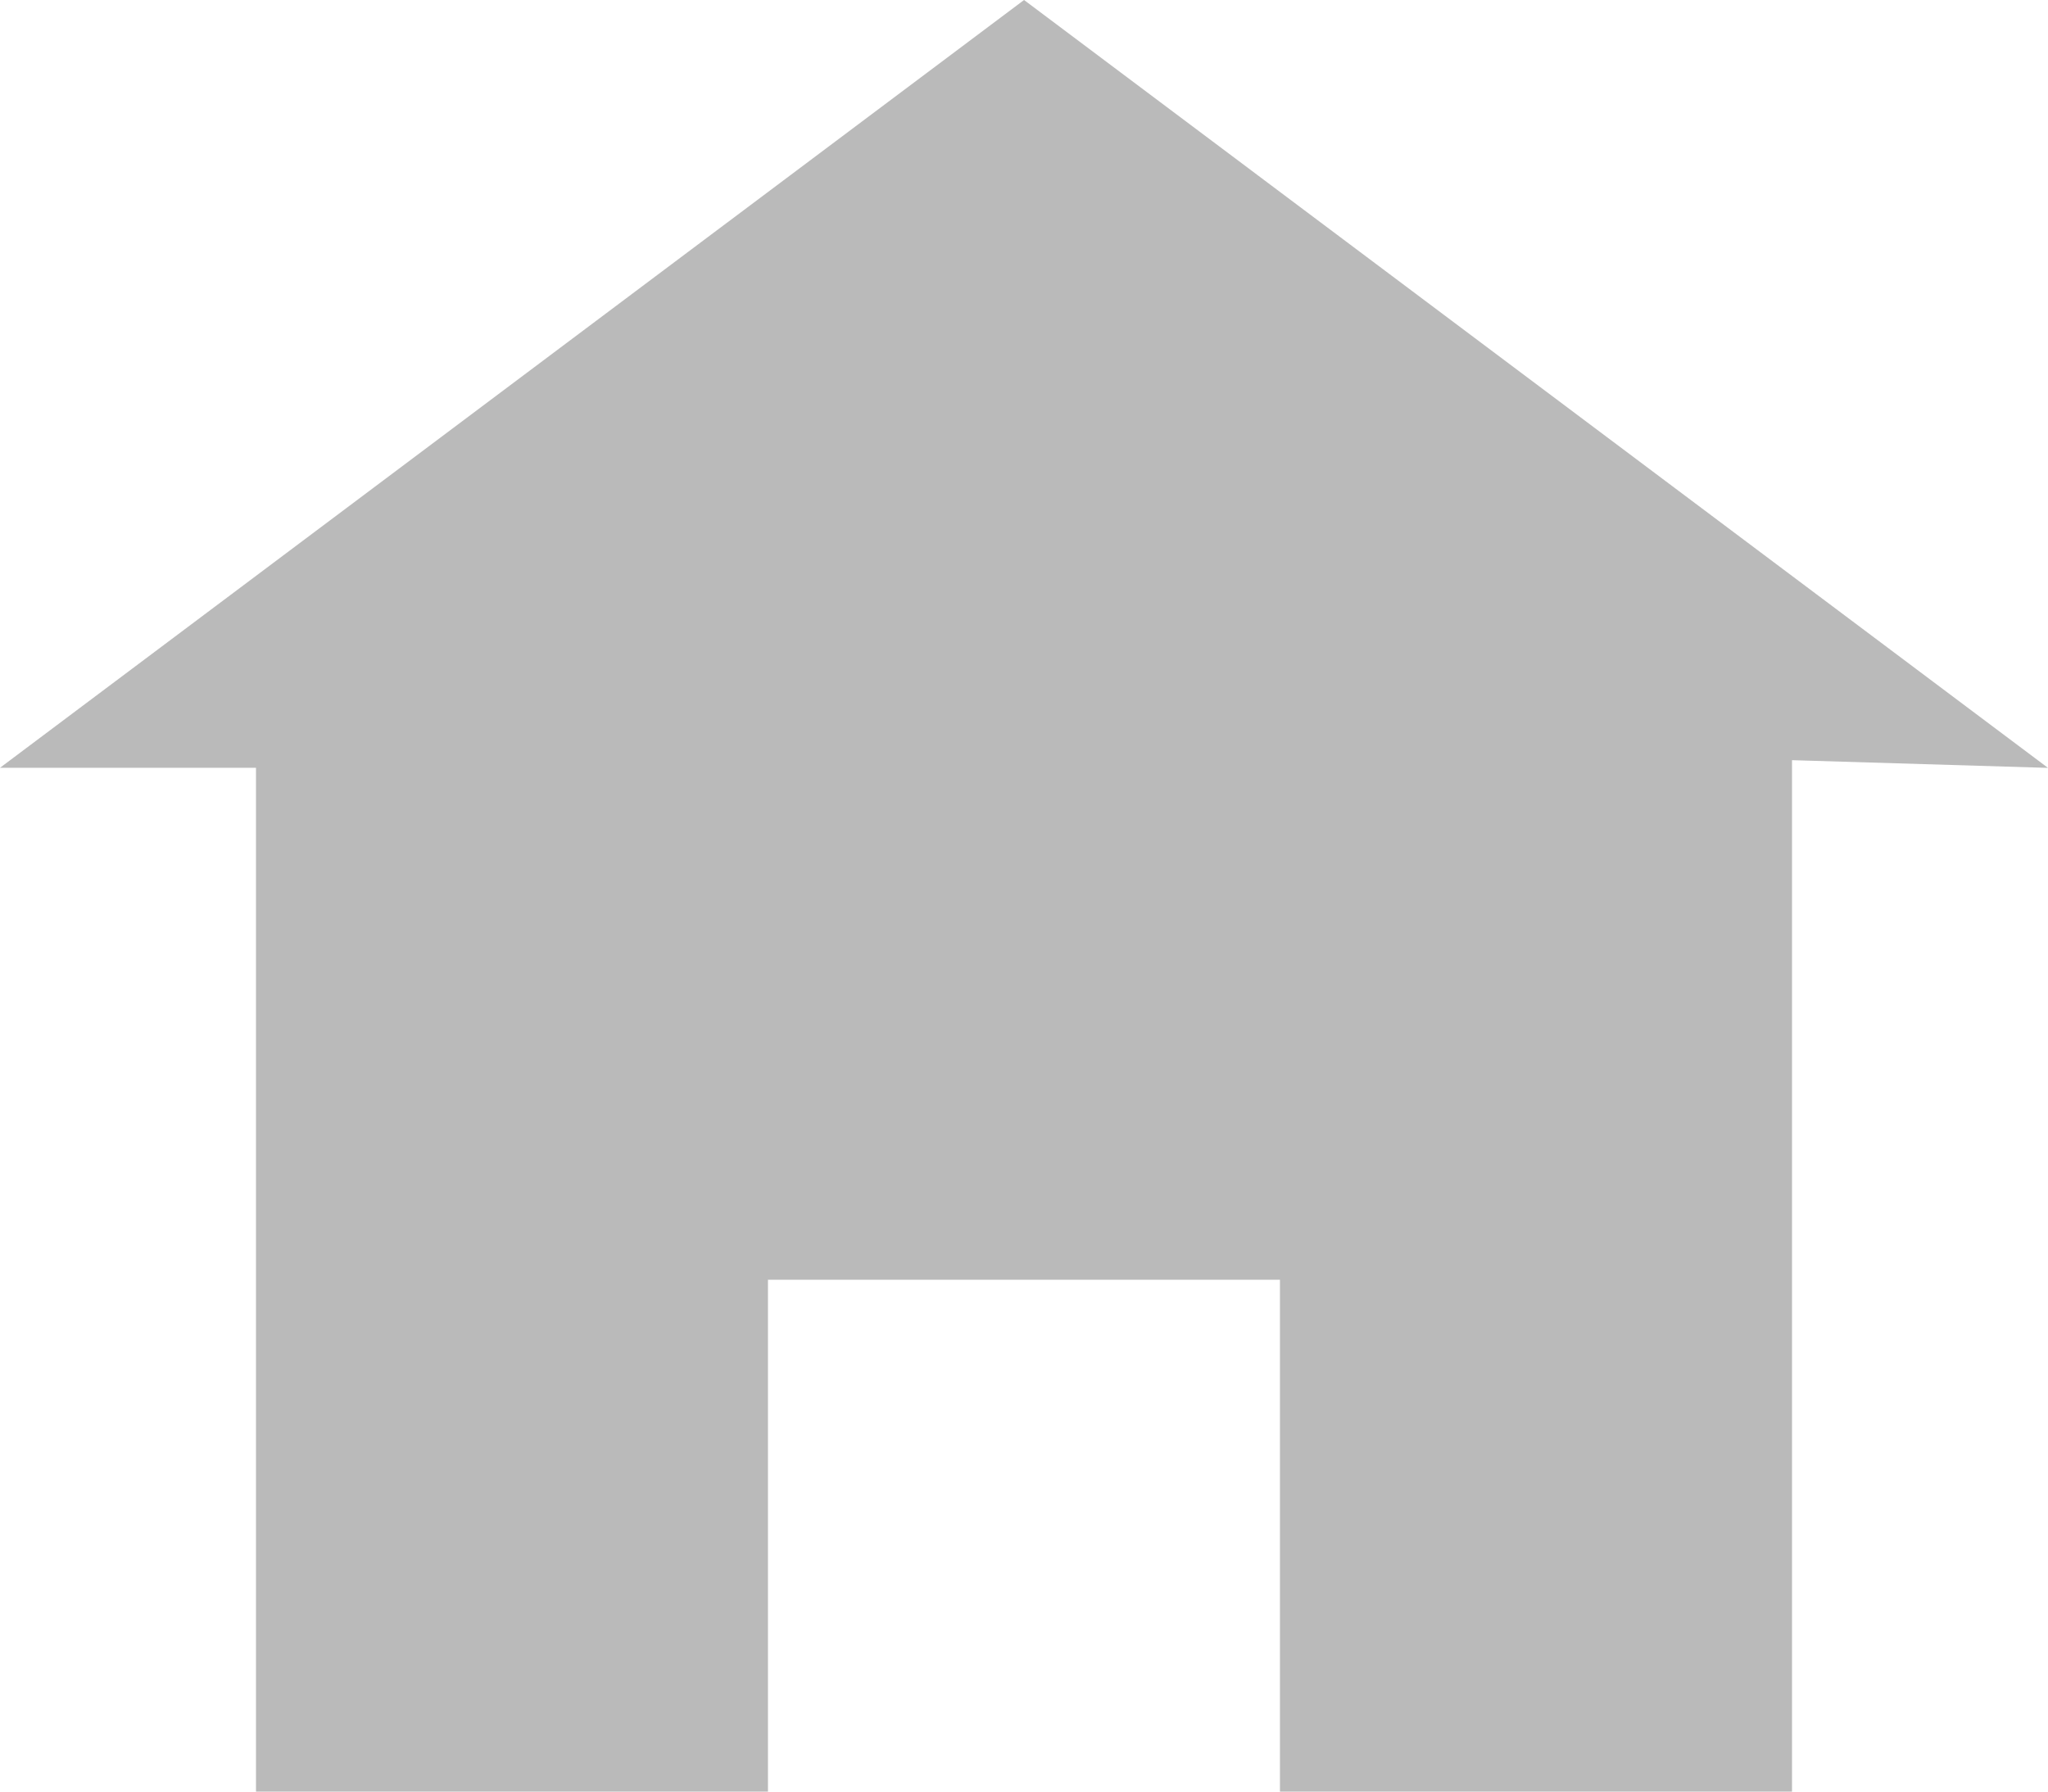
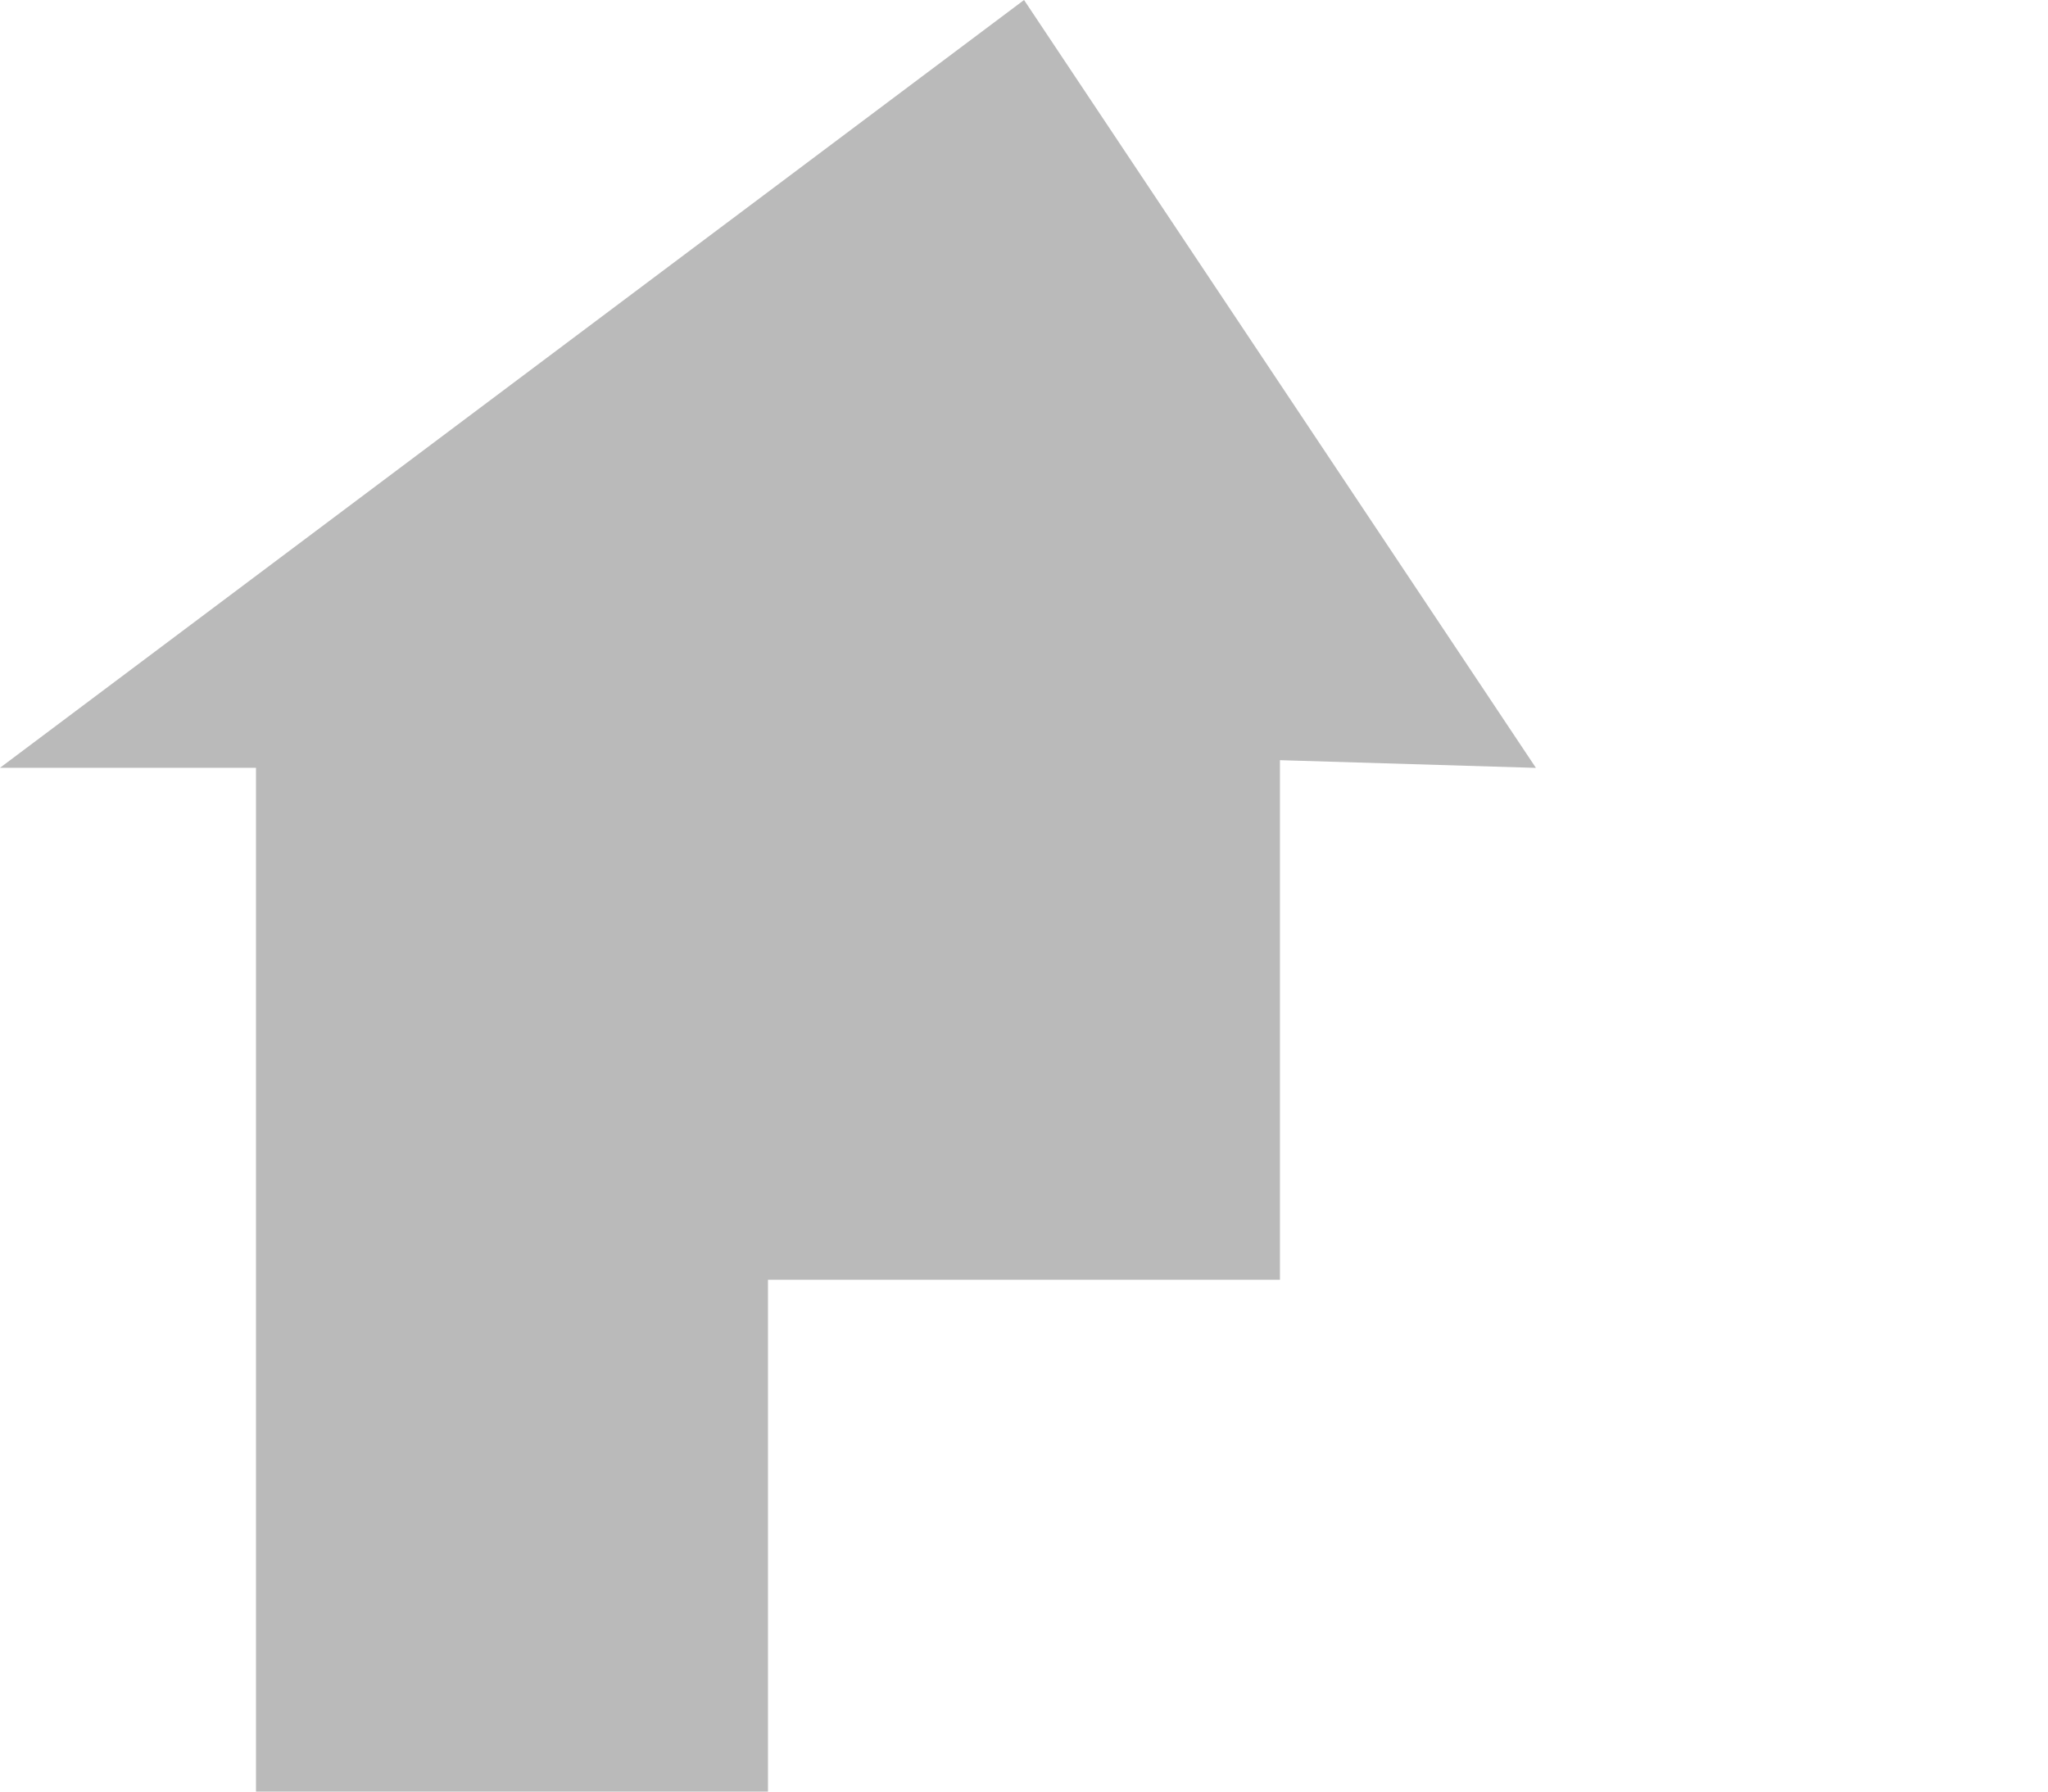
<svg xmlns="http://www.w3.org/2000/svg" width="22.857" height="20" viewBox="0 0 22.857 20">
-   <path id="Icon_open-home" data-name="Icon open-home" d="M11.429,0,0,8.571H2.857V20H8.571V14.286h5.714V20H20V8.486l2.857.086Z" fill="#bababa" />
+   <path id="Icon_open-home" data-name="Icon open-home" d="M11.429,0,0,8.571H2.857V20H8.571V14.286h5.714V20V8.486l2.857.086Z" fill="#bababa" />
</svg>